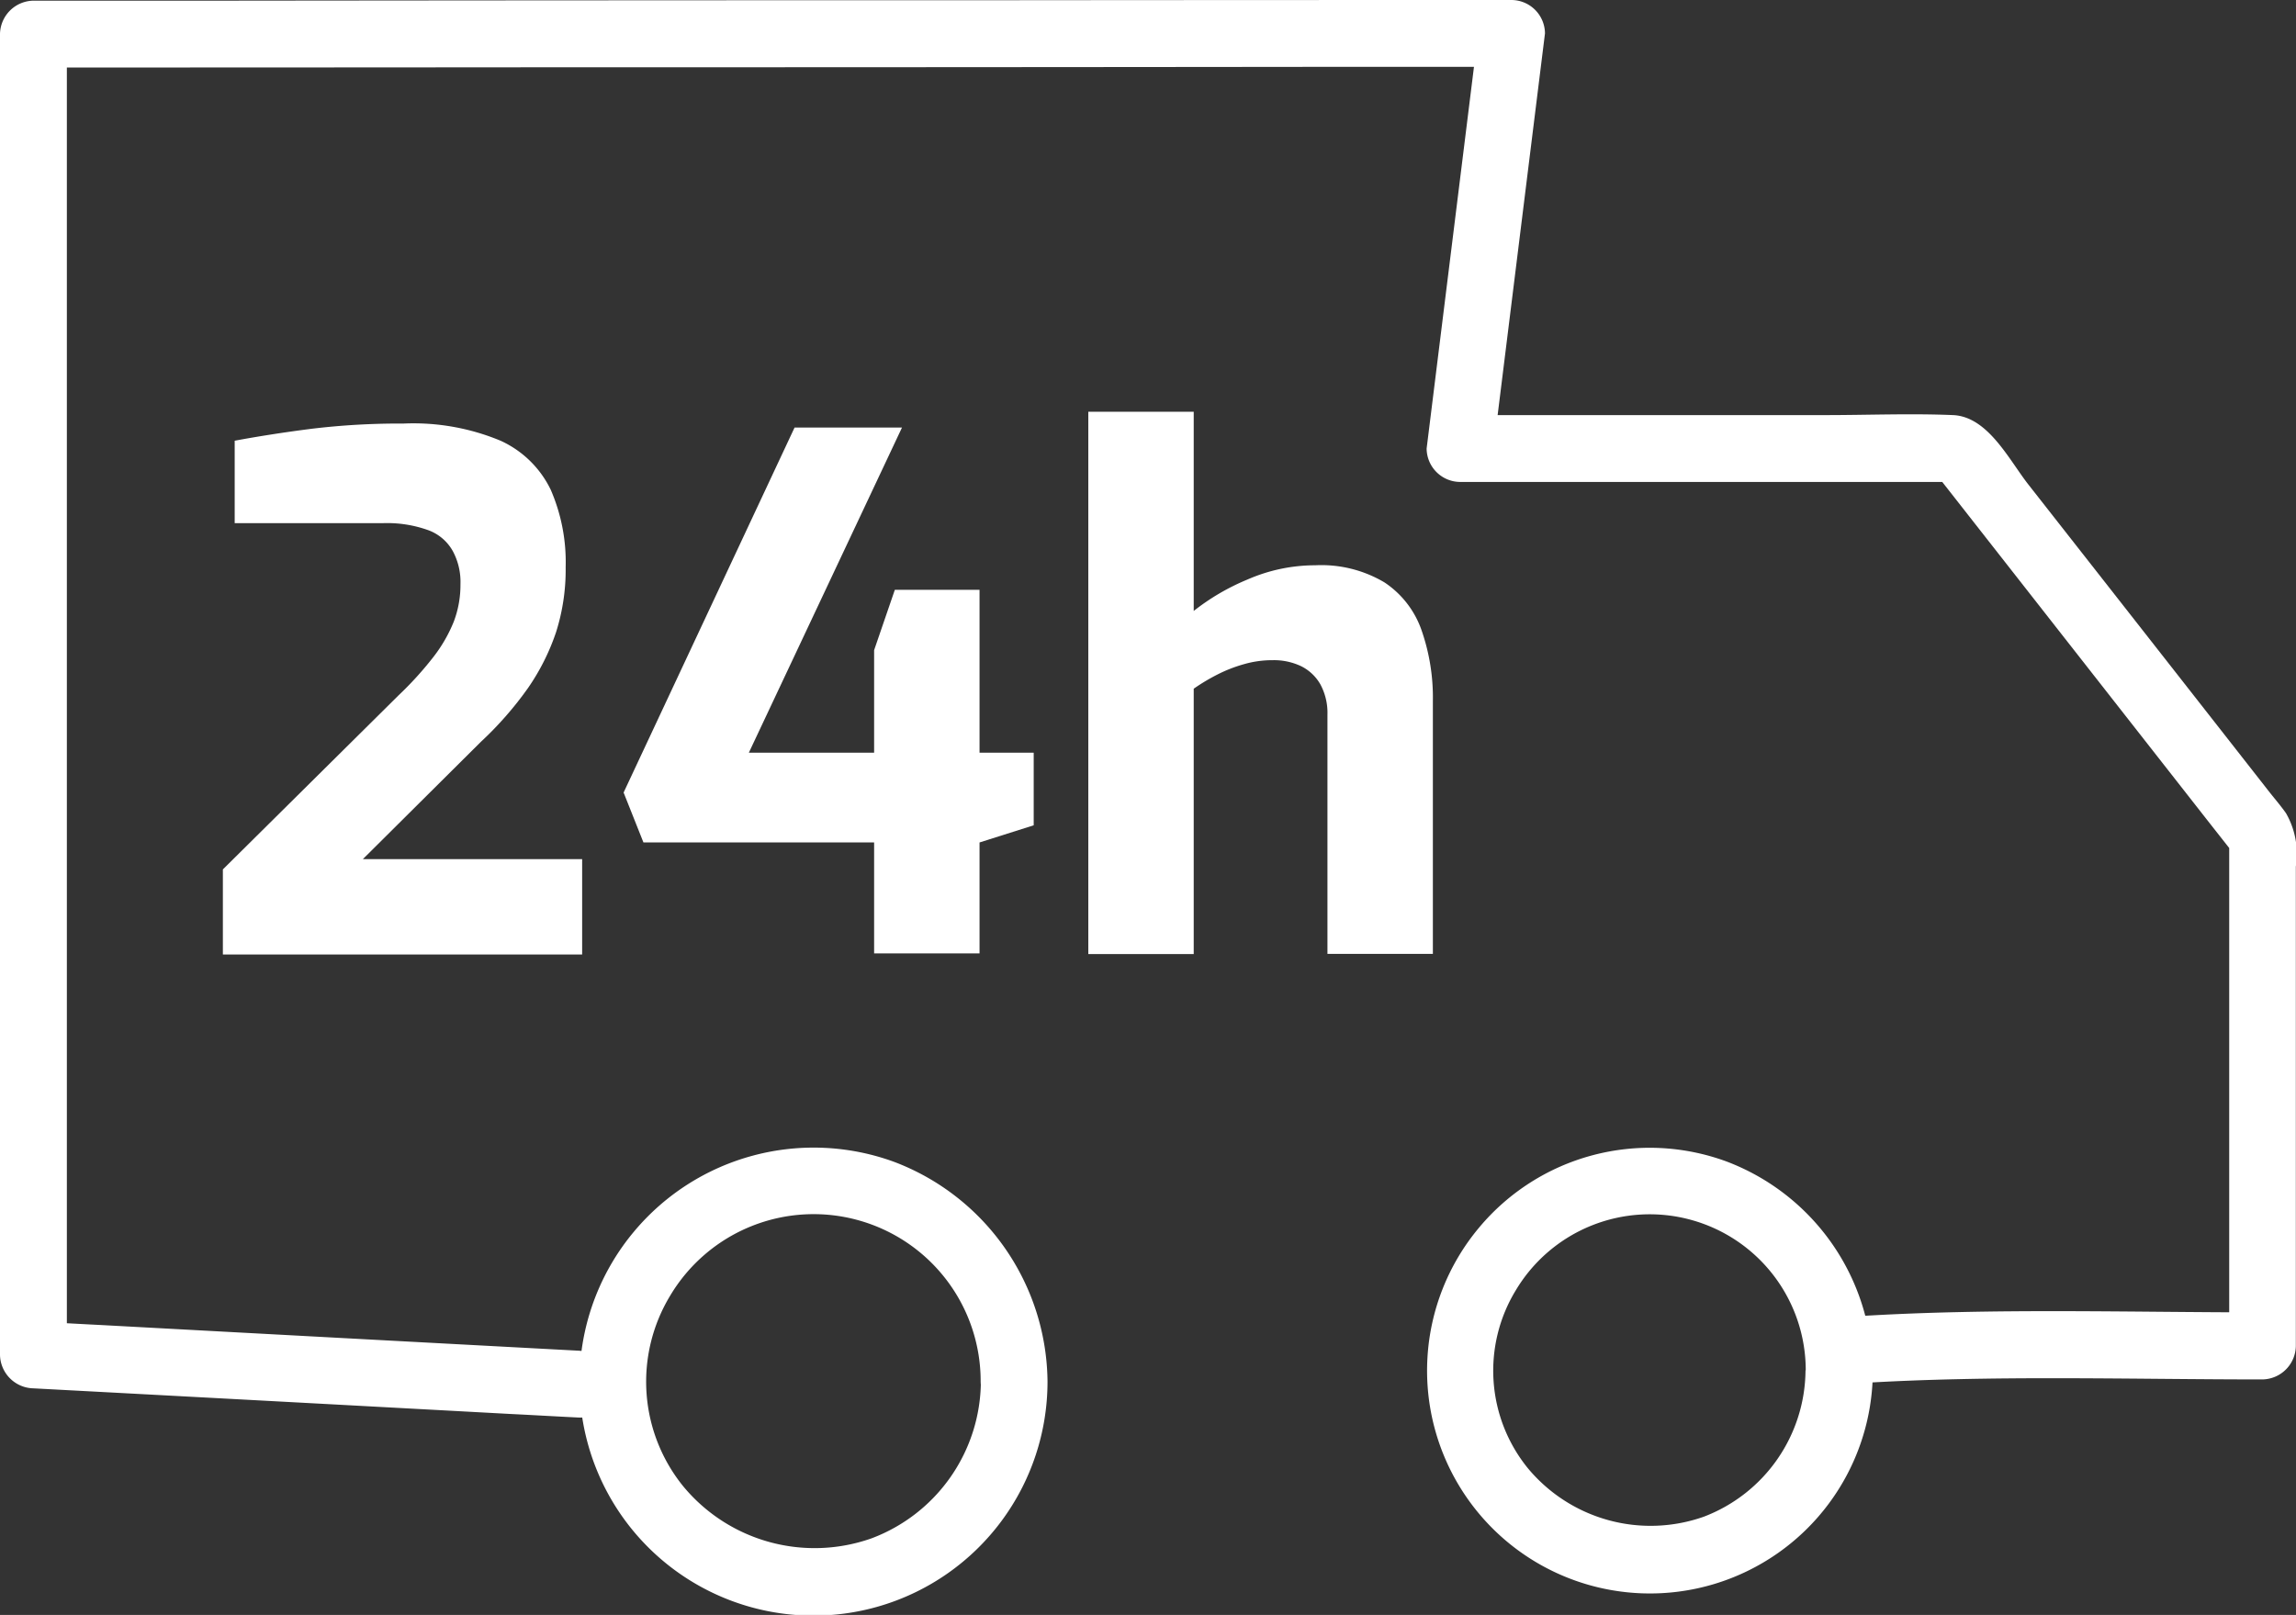
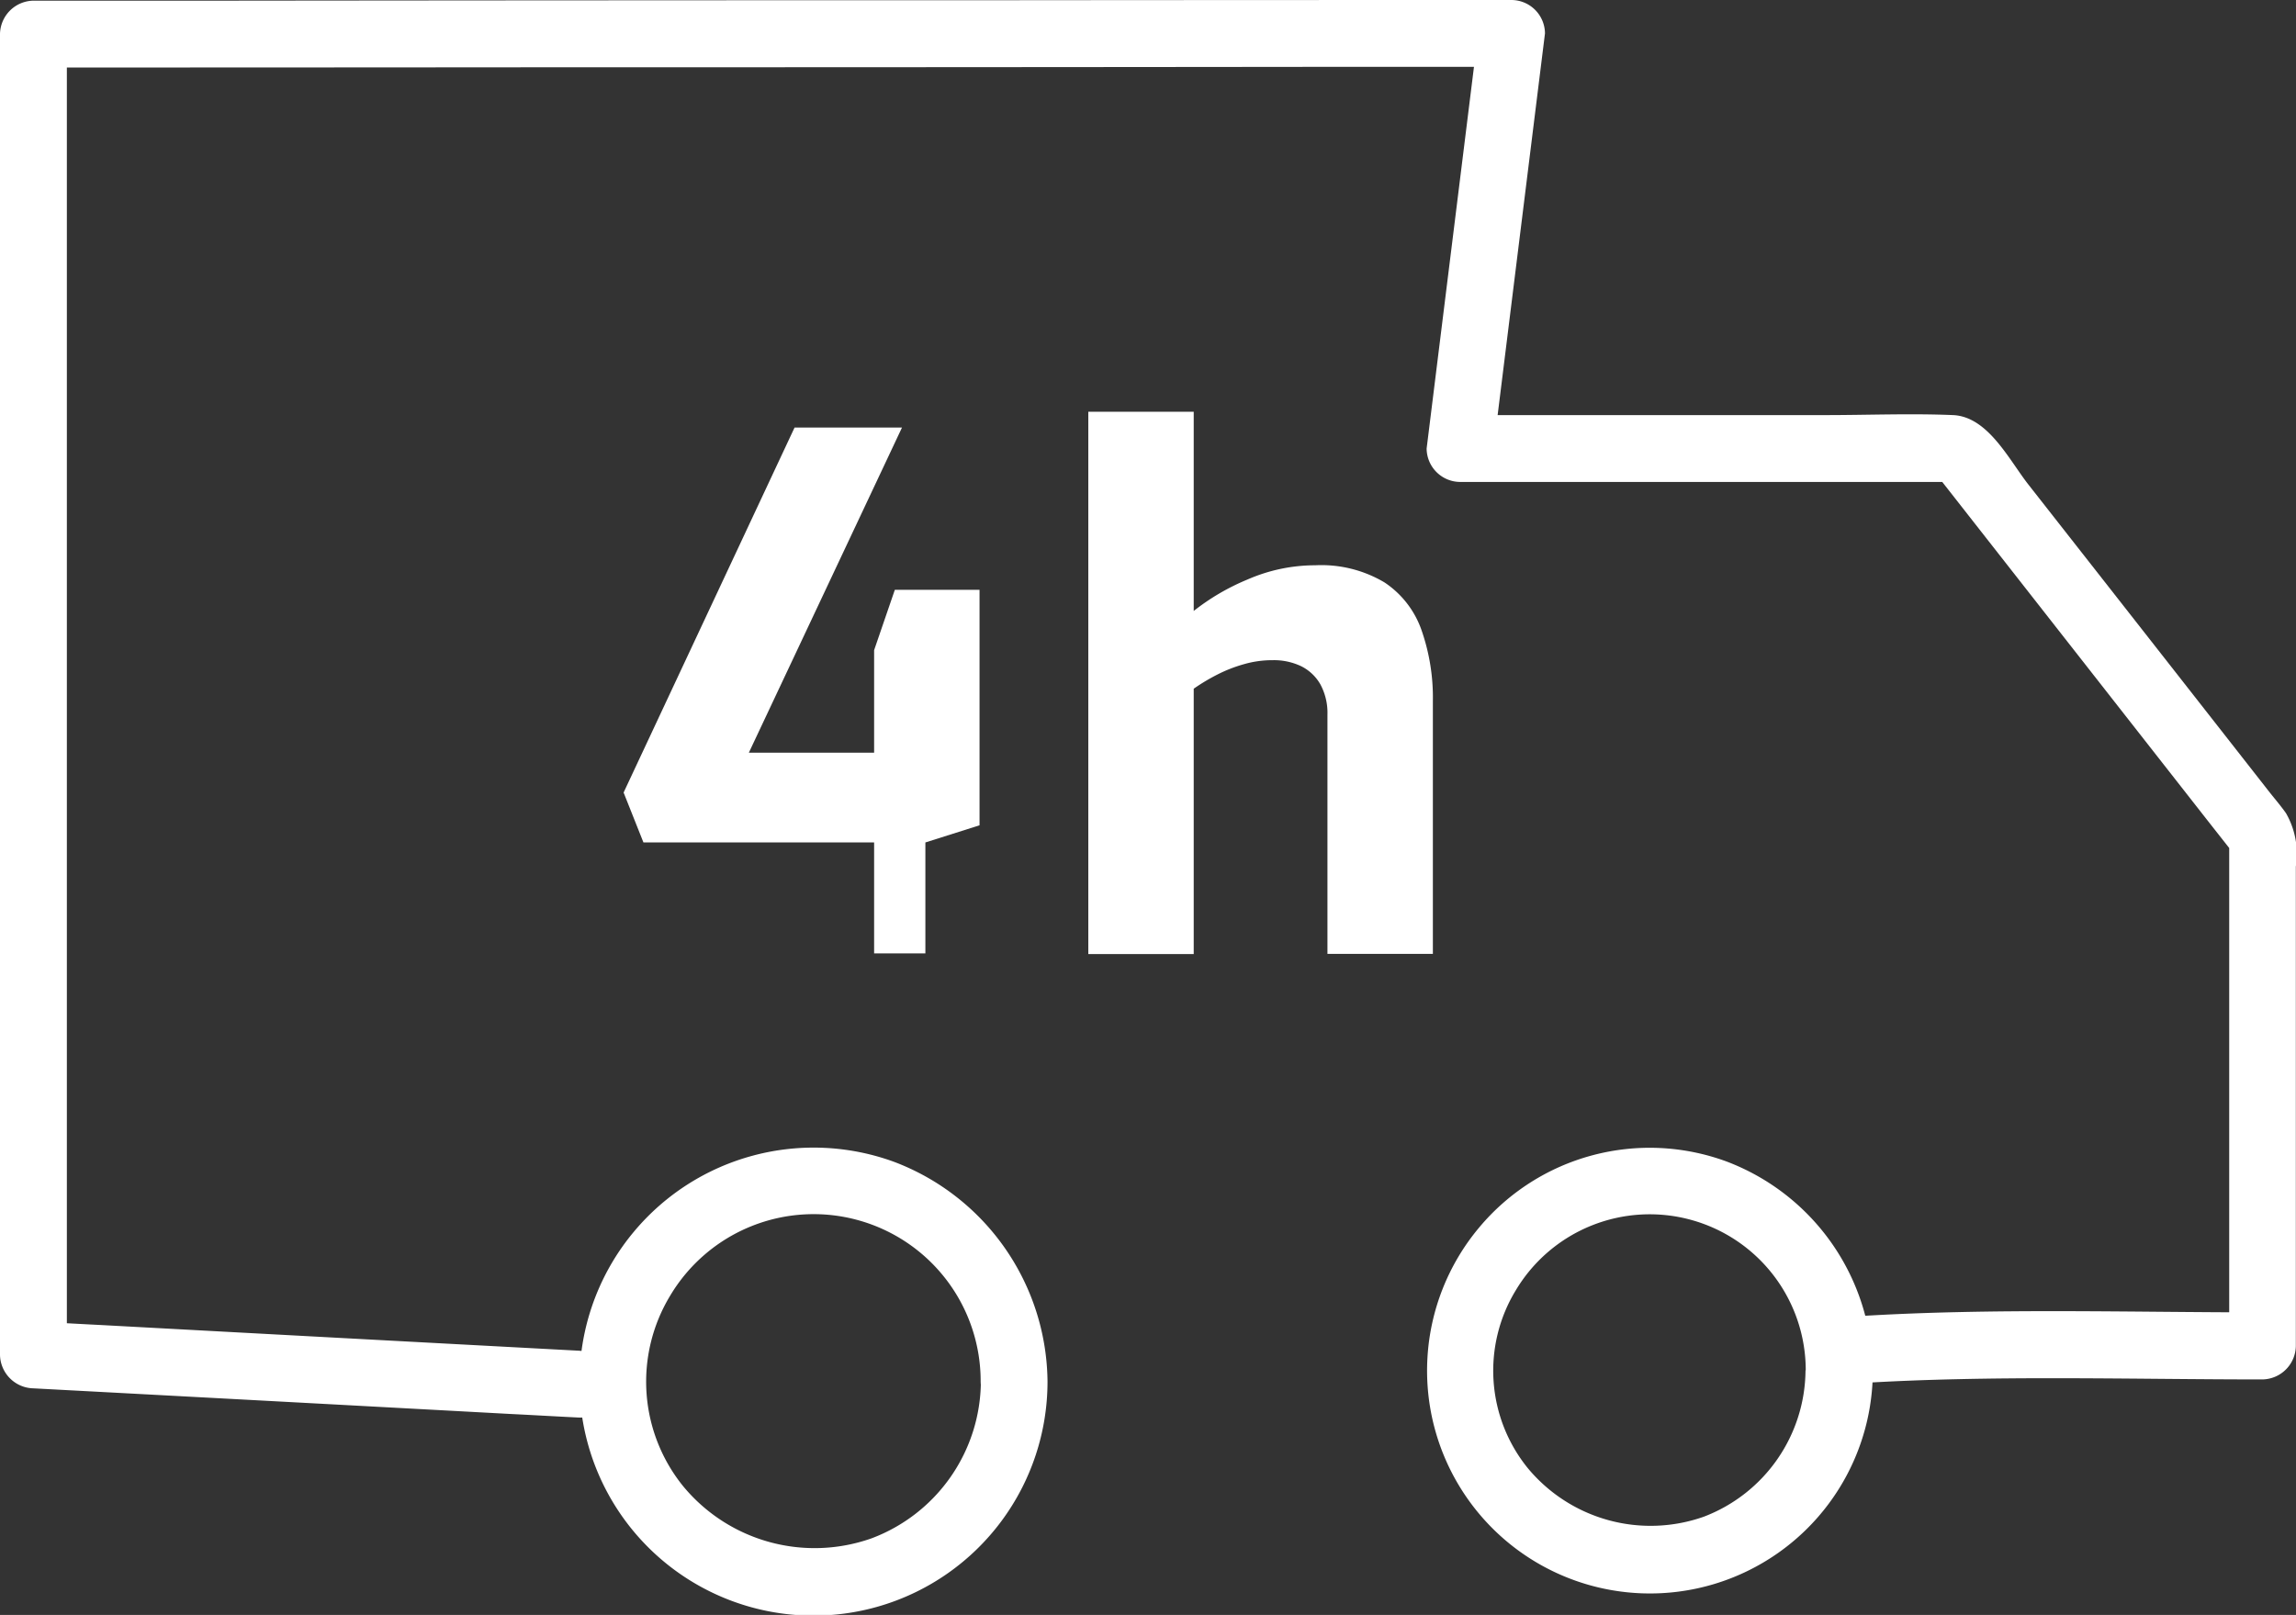
<svg xmlns="http://www.w3.org/2000/svg" width="103.017" height="72.479" viewBox="0 0 103.017 72.479">
  <rect x="0" y="0" width="103.017" height="72.479" fill="#333333" stroke="none" />
  <g id="Raggruppa_303" data-name="Raggruppa 303" transform="translate(0.01)">
    <path id="Tracciato_285" data-name="Tracciato 285" d="M83.38,62.08c6.02-.37,12.08-.17,18.12-.17a1.524,1.524,0,0,0,1.5-1.5V38.89a3.665,3.665,0,0,0-.44-2.39c-.26-.37-.56-.71-.83-1.06Q96.375,28.6,91.01,21.76c-.88-1.12-1.82-3.06-3.39-3.13-1.9-.08-3.82,0-5.72,0H65.5l1.5,1.5L69.31,1.5A1.511,1.511,0,0,0,67.81,0Q56.575,0,45.35.01,27.53.01,9.7.03H1.49a1.524,1.524,0,0,0-1.5,1.5V60.81a1.531,1.531,0,0,0,1.5,1.5q10.7.57,21.39,1.15c1.02.05,2.04.11,3.06.16,1.93.1,1.92-2.9,0-3q-10.695-.57-21.39-1.15c-1.02-.05-2.04-.11-3.06-.16l1.5,1.5V1.53l-1.5,1.5q11.235,0,22.46-.01Q41.77,3.02,59.6,3h8.21l-1.5-1.5L64,20.13a1.511,1.511,0,0,0,1.5,1.5H87.85l-1.06-.44L98.73,36.43c.57.73,1.15,1.46,1.72,2.19l-.44-1.06V60.4l1.5-1.5c-6.03,0-12.09-.2-18.12.17-1.92.12-1.93,3.12,0,3h0Z" fill="#fff" />
    <g id="Raggruppa_302" data-name="Raggruppa 302">
-       <path id="Tracciato_286" data-name="Tracciato 286" d="M9.99,42.82v-3.8l7.89-7.82a15.261,15.261,0,0,0,1.56-1.72,6.6,6.6,0,0,0,.91-1.58,4.64,4.64,0,0,0,.3-1.68,2.92,2.92,0,0,0-.34-1.48,2.081,2.081,0,0,0-1.09-.94,5.453,5.453,0,0,0-2.06-.32H10.52v-3.7c1.02-.19,2.16-.37,3.4-.53a32.8,32.8,0,0,1,4.17-.24,10.169,10.169,0,0,1,4.36.77,4.631,4.631,0,0,1,2.25,2.2,8.153,8.153,0,0,1,.67,3.48,9.257,9.257,0,0,1-.43,2.91,10.015,10.015,0,0,1-1.26,2.51,15.613,15.613,0,0,1-2.11,2.41l-5.3,5.27h9.84v4.28H9.99Z" fill="#fff" />
-       <path id="Tracciato_287" data-name="Tracciato 287" d="M39.21,42.79V37.81H28.86l-.89-2.24,7.67-16.38h4.82L33.59,33.78h5.62v-4.6l.93-2.71h3.8v7.31h2.43v3.26l-2.43.77v4.98H39.21Z" fill="#fff" />
+       <path id="Tracciato_287" data-name="Tracciato 287" d="M39.21,42.79V37.81H28.86l-.89-2.24,7.67-16.38h4.82L33.59,33.78h5.62v-4.6l.93-2.71h3.8v7.31v3.26l-2.43.77v4.98H39.21Z" fill="#fff" />
      <path id="Tracciato_288" data-name="Tracciato 288" d="M48.82,42.82V18.48h4.73v8.94a10.147,10.147,0,0,1,2.41-1.41,7.59,7.59,0,0,1,3.05-.64,5.534,5.534,0,0,1,3.1.77,4.246,4.246,0,0,1,1.66,2.14,9.164,9.164,0,0,1,.51,3.19V42.81H59.55V32.08a2.7,2.7,0,0,0-.32-1.37,2.033,2.033,0,0,0-.86-.81,2.841,2.841,0,0,0-1.28-.27,4.569,4.569,0,0,0-1.29.18,6.427,6.427,0,0,0-1.18.46,8.9,8.9,0,0,0-1.07.64V42.82H48.82Z" fill="#fff" />
    </g>
    <path id="Tracciato_289" data-name="Tracciato 289" d="M81,61.5a7.082,7.082,0,0,1-4.56,6.57,7.158,7.158,0,0,1-7.91-2.19A6.94,6.94,0,0,1,68,57.91a7,7,0,0,1,13.01,3.6c.03,1.93,3.03,1.93,3,0a10.145,10.145,0,0,0-6.55-9.38A9.971,9.971,0,0,0,66.35,55.1a10,10,0,1,0,17.67,6.41c.03-1.93-2.97-1.93-3,0Z" fill="#fff" />
    <path id="Tracciato_290" data-name="Tracciato 290" d="M44,62a7.563,7.563,0,0,1-4.9,7.04,7.649,7.649,0,0,1-8.46-2.34,7.454,7.454,0,0,1-.58-8.55A7.493,7.493,0,0,1,43.99,62c.03,1.93,3.03,1.93,3,0a10.646,10.646,0,0,0-6.87-9.85,10.506,10.506,0,0,0-11.68,3.12,10.5,10.5,0,1,0,18.55,6.74c.03-1.93-2.97-1.93-3,0Z" fill="#fff" />
  </g>
</svg>